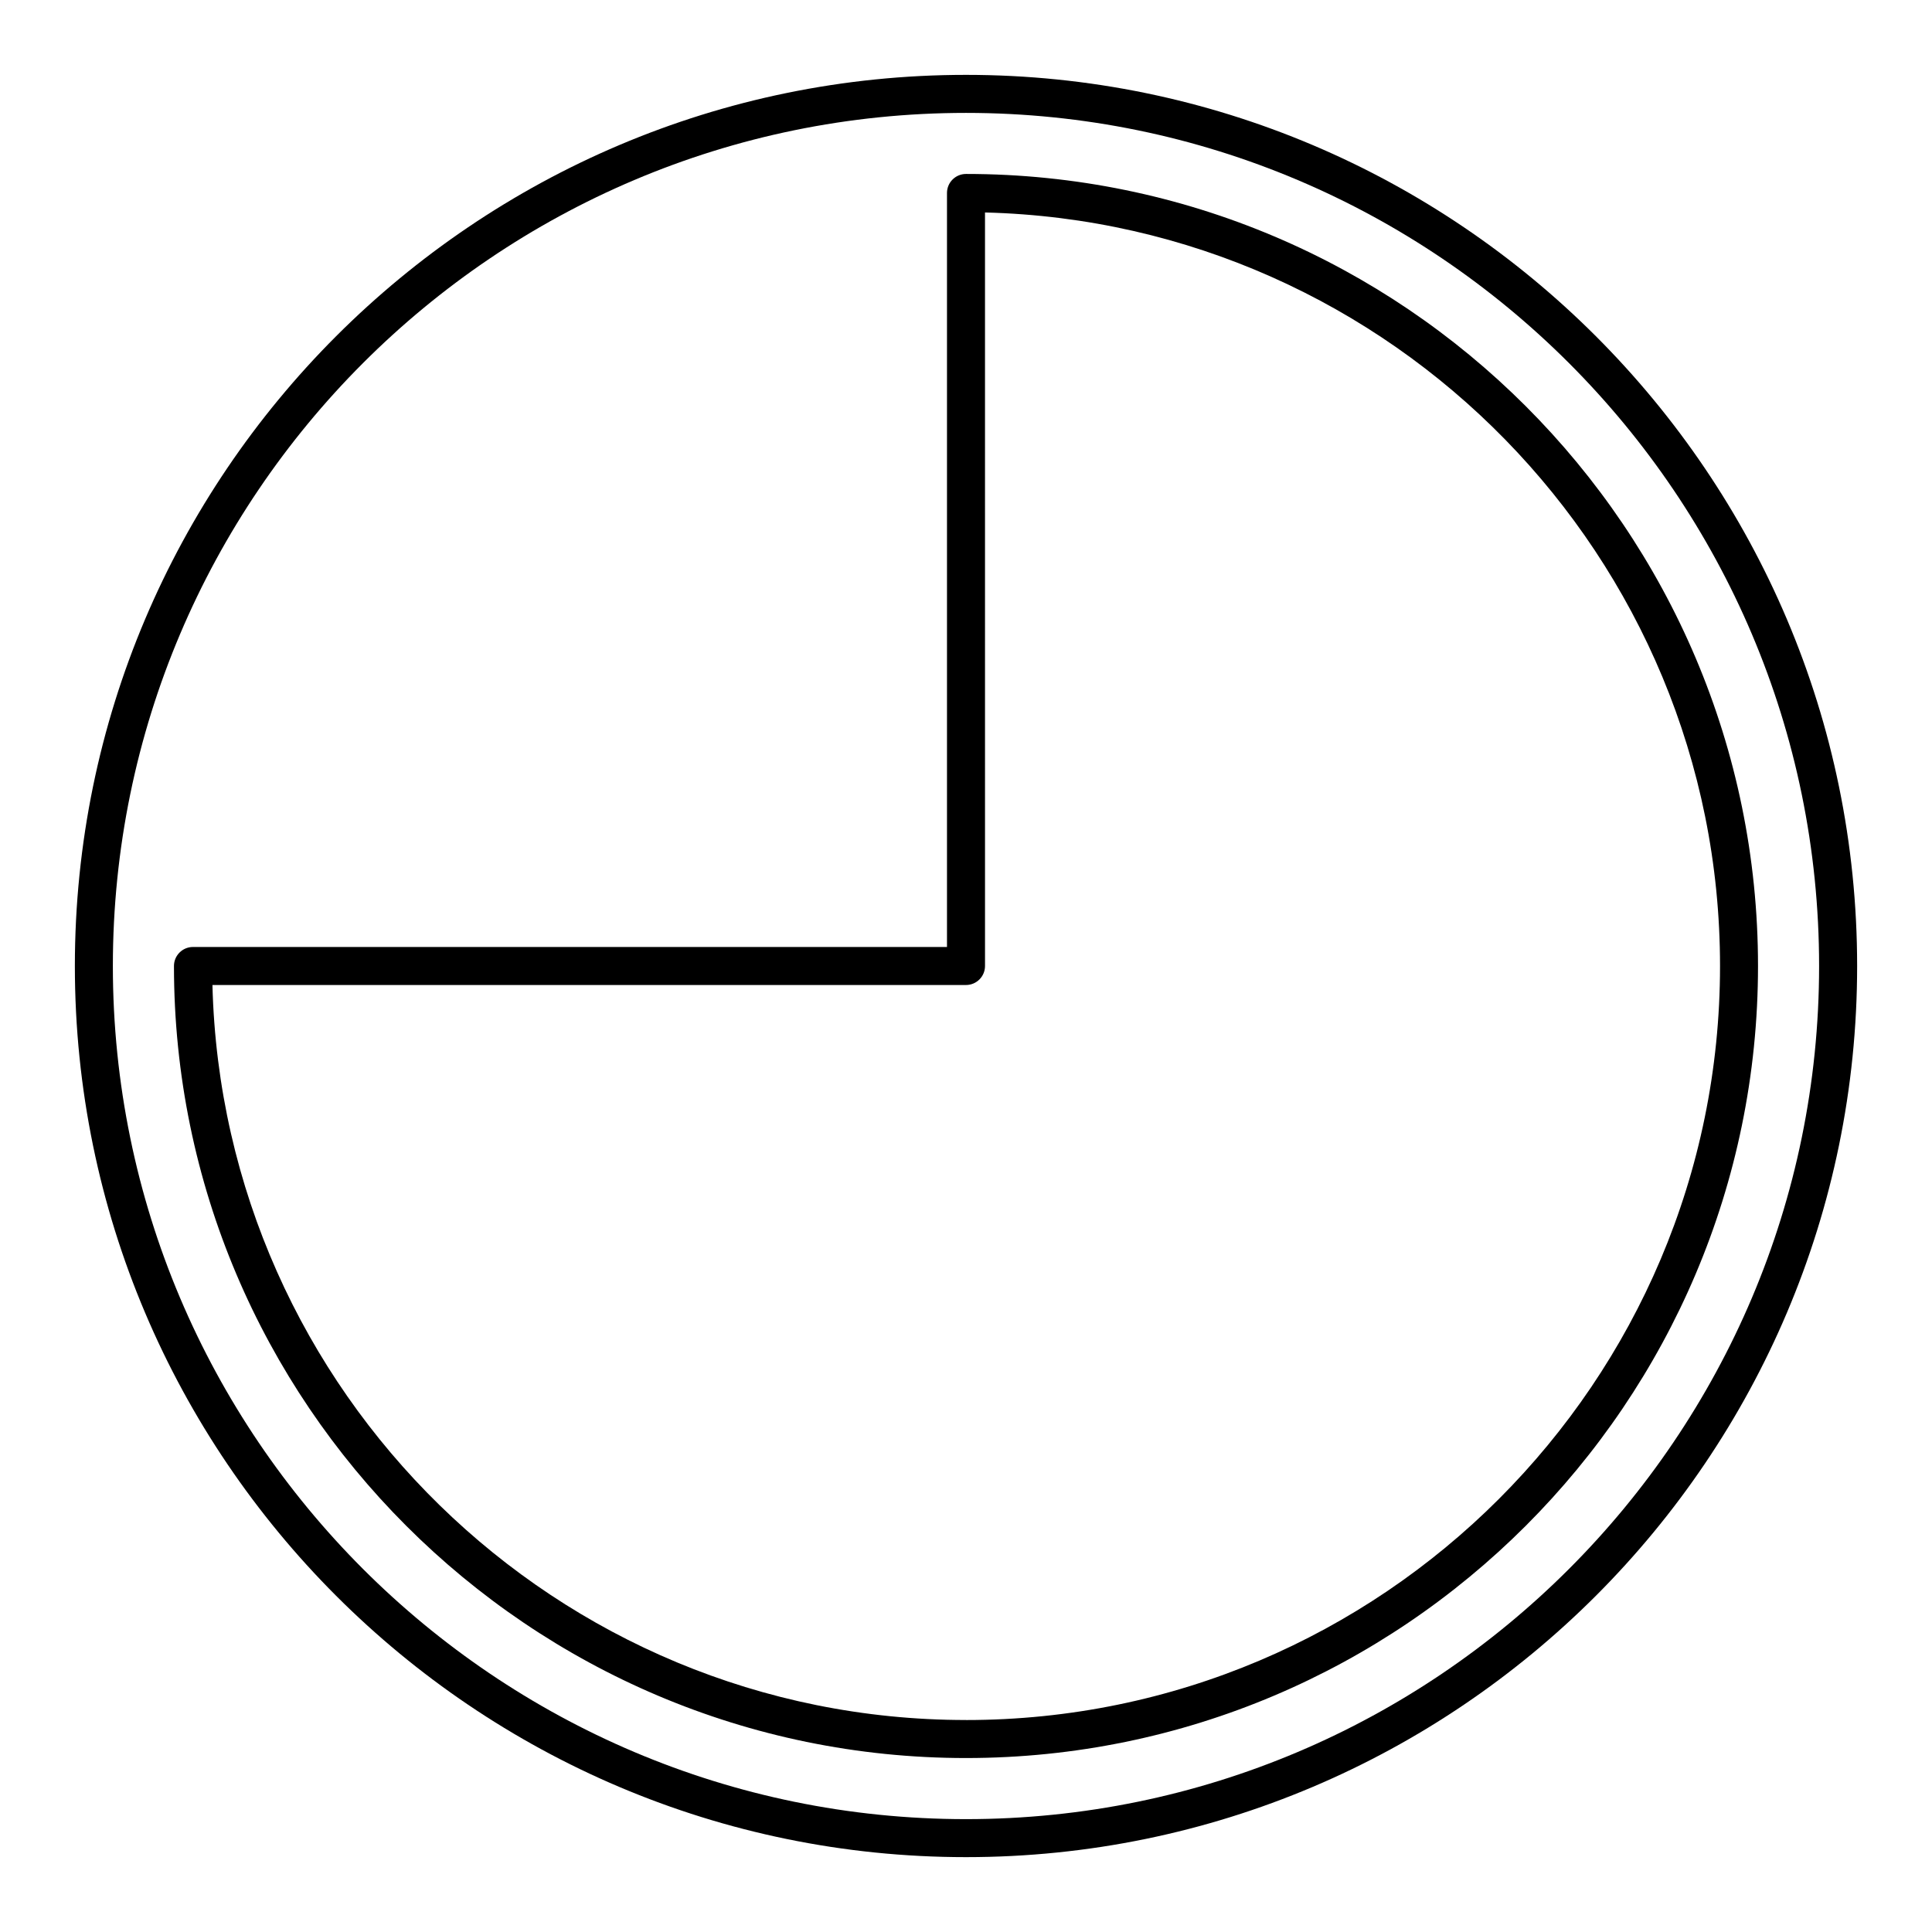
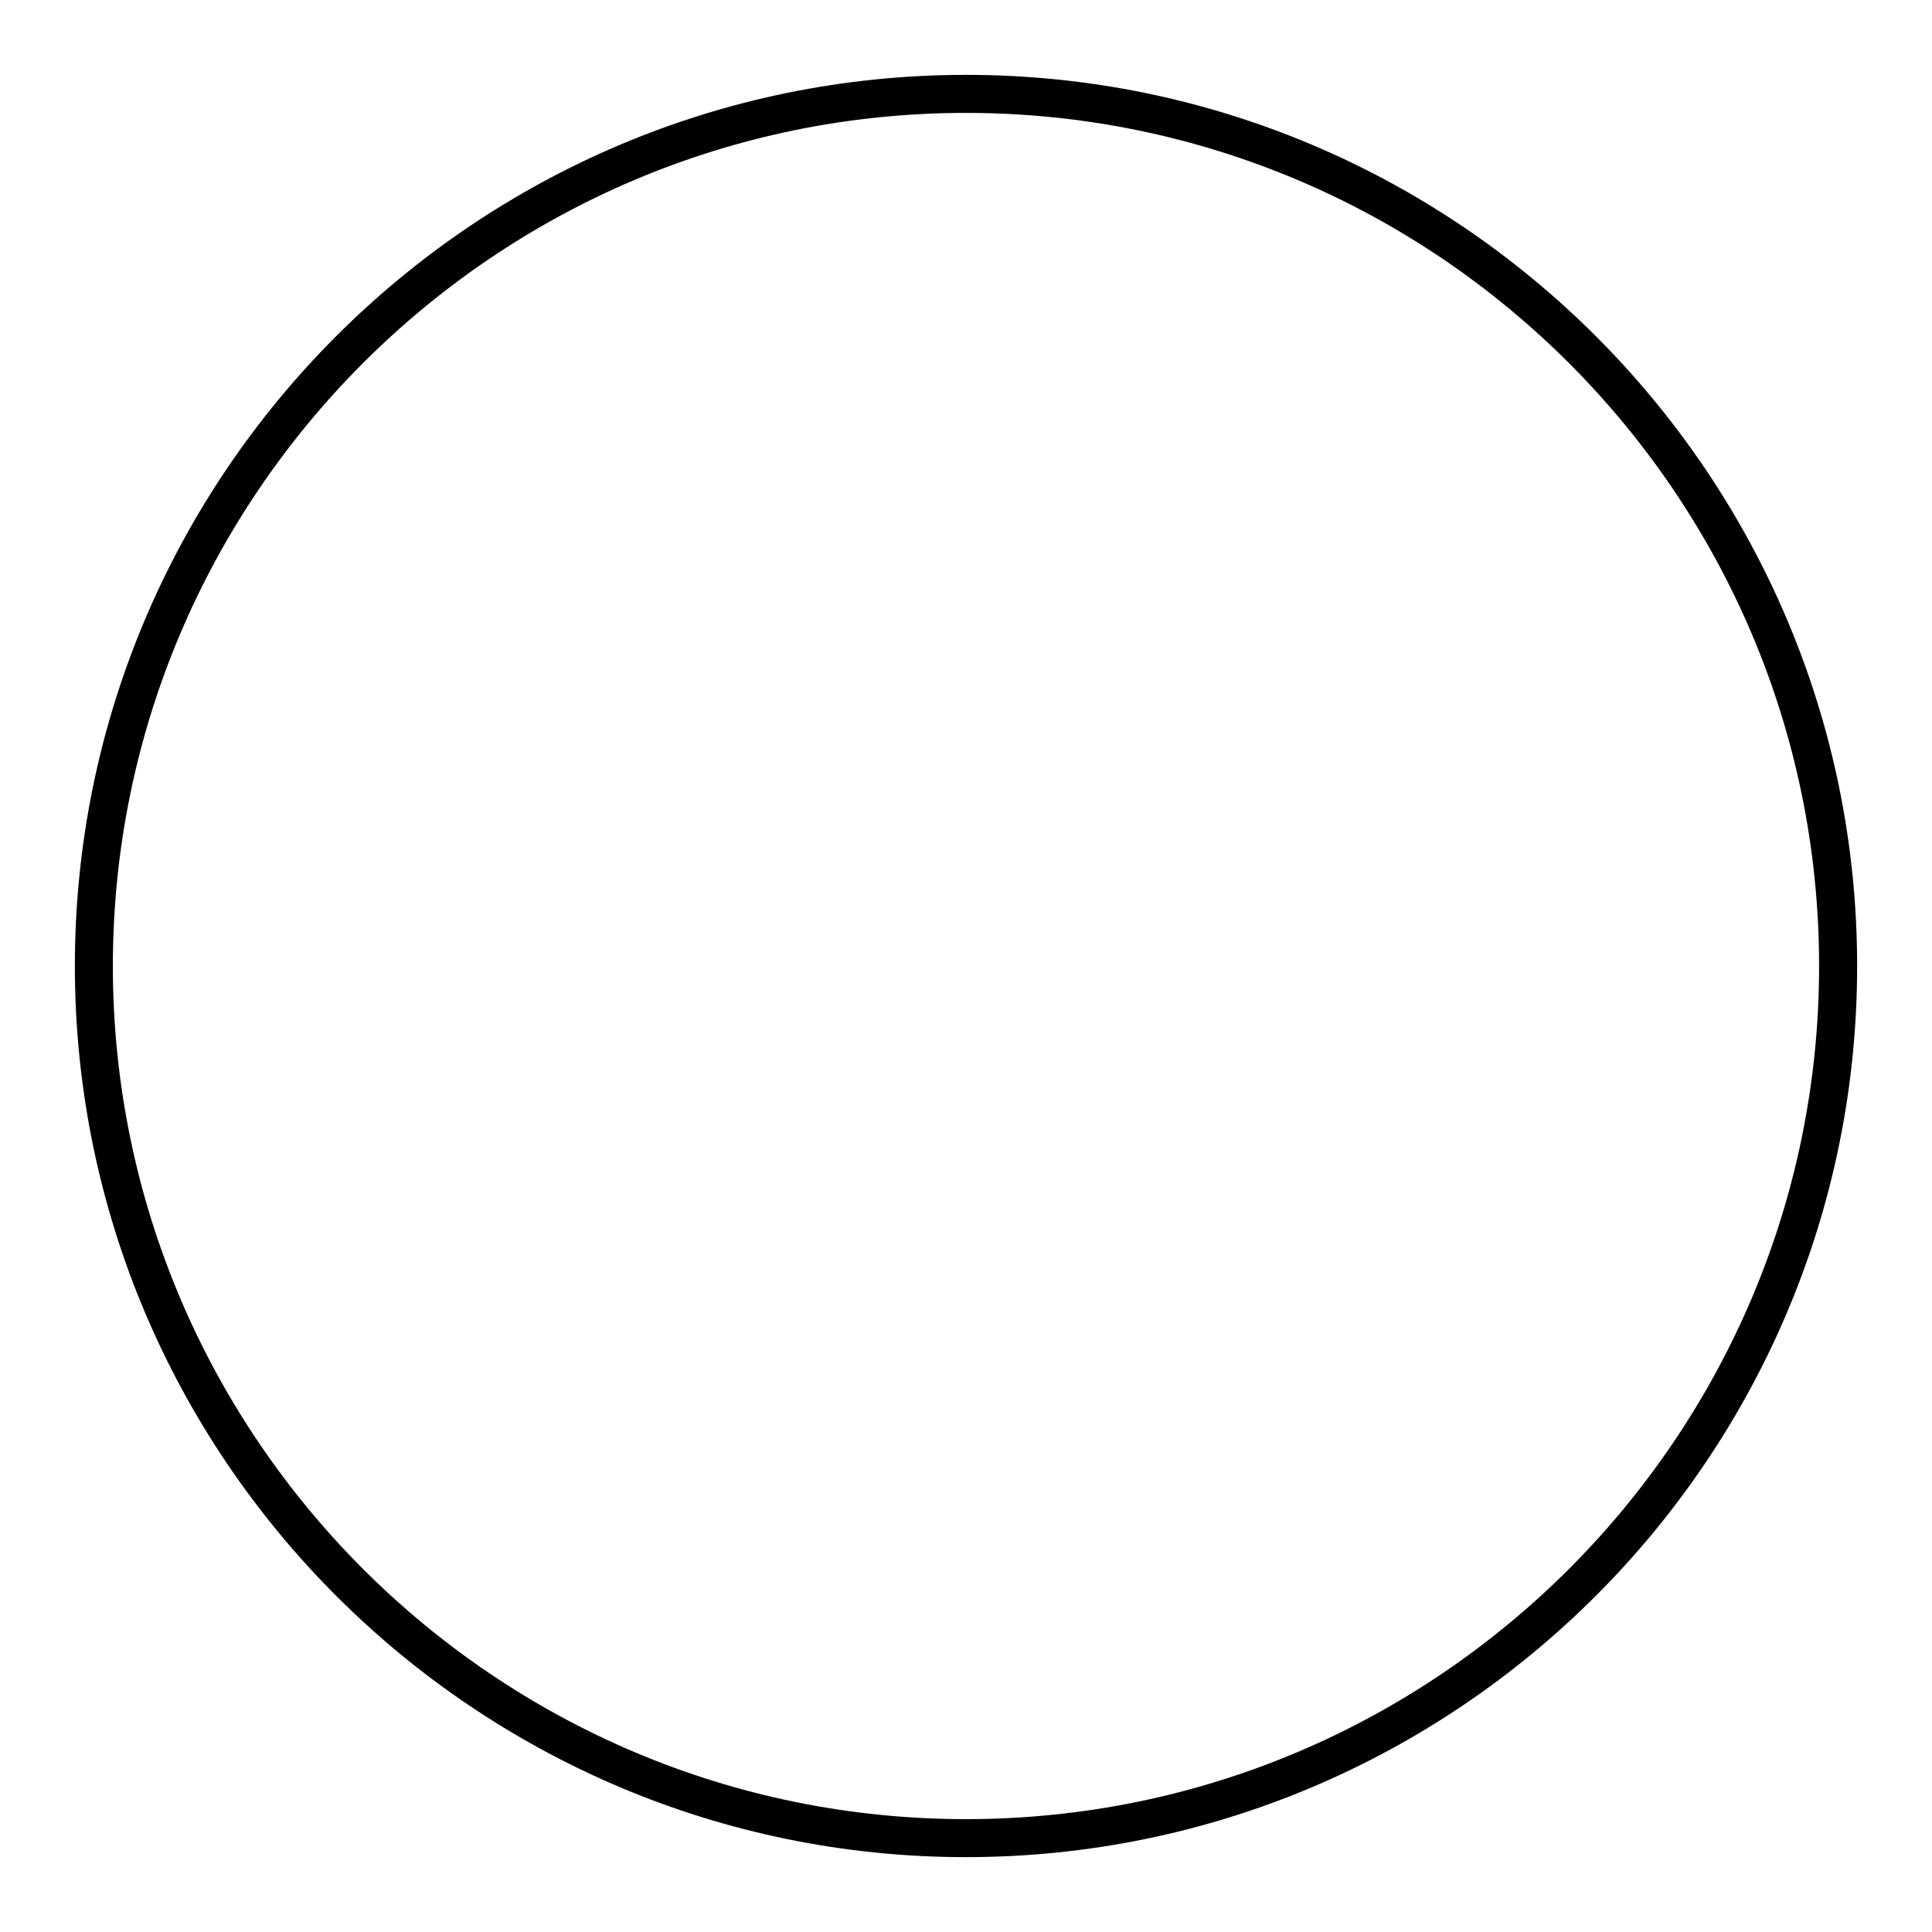
<svg xmlns="http://www.w3.org/2000/svg" fill="#000000" width="800px" height="800px" version="1.1" viewBox="144 144 512 512">
  <g>
    <path d="m400 163.84c-130.22 0-236.16 105.94-236.16 236.16 0 130.22 105.94 236.16 236.16 236.16s236.16-105.94 236.16-236.16c0.004-130.22-105.94-236.16-236.16-236.16zm0 462.25c-124.66 0-226.09-101.42-226.09-226.08 0-124.66 101.42-226.09 226.09-226.09 124.66 0 226.08 101.42 226.08 226.09 0 124.66-101.42 226.08-226.08 226.08z" />
-     <path d="m400 190.1c-2.781 0-5.039 2.258-5.039 5.039v199.82h-199.82c-2.781 0-5.039 2.258-5.039 5.039 0 115.74 94.156 209.9 209.9 209.9 115.74-0.004 209.89-94.16 209.89-209.9 0-115.74-94.156-209.9-209.89-209.9zm0 409.72c-108.49 0-197-86.926-199.7-194.78l199.7-0.004c2.781 0 5.039-2.258 5.039-5.039l-0.004-199.69c107.86 2.688 194.79 91.203 194.79 199.7 0 110.18-89.637 199.82-199.82 199.82z" />
  </g>
</svg>